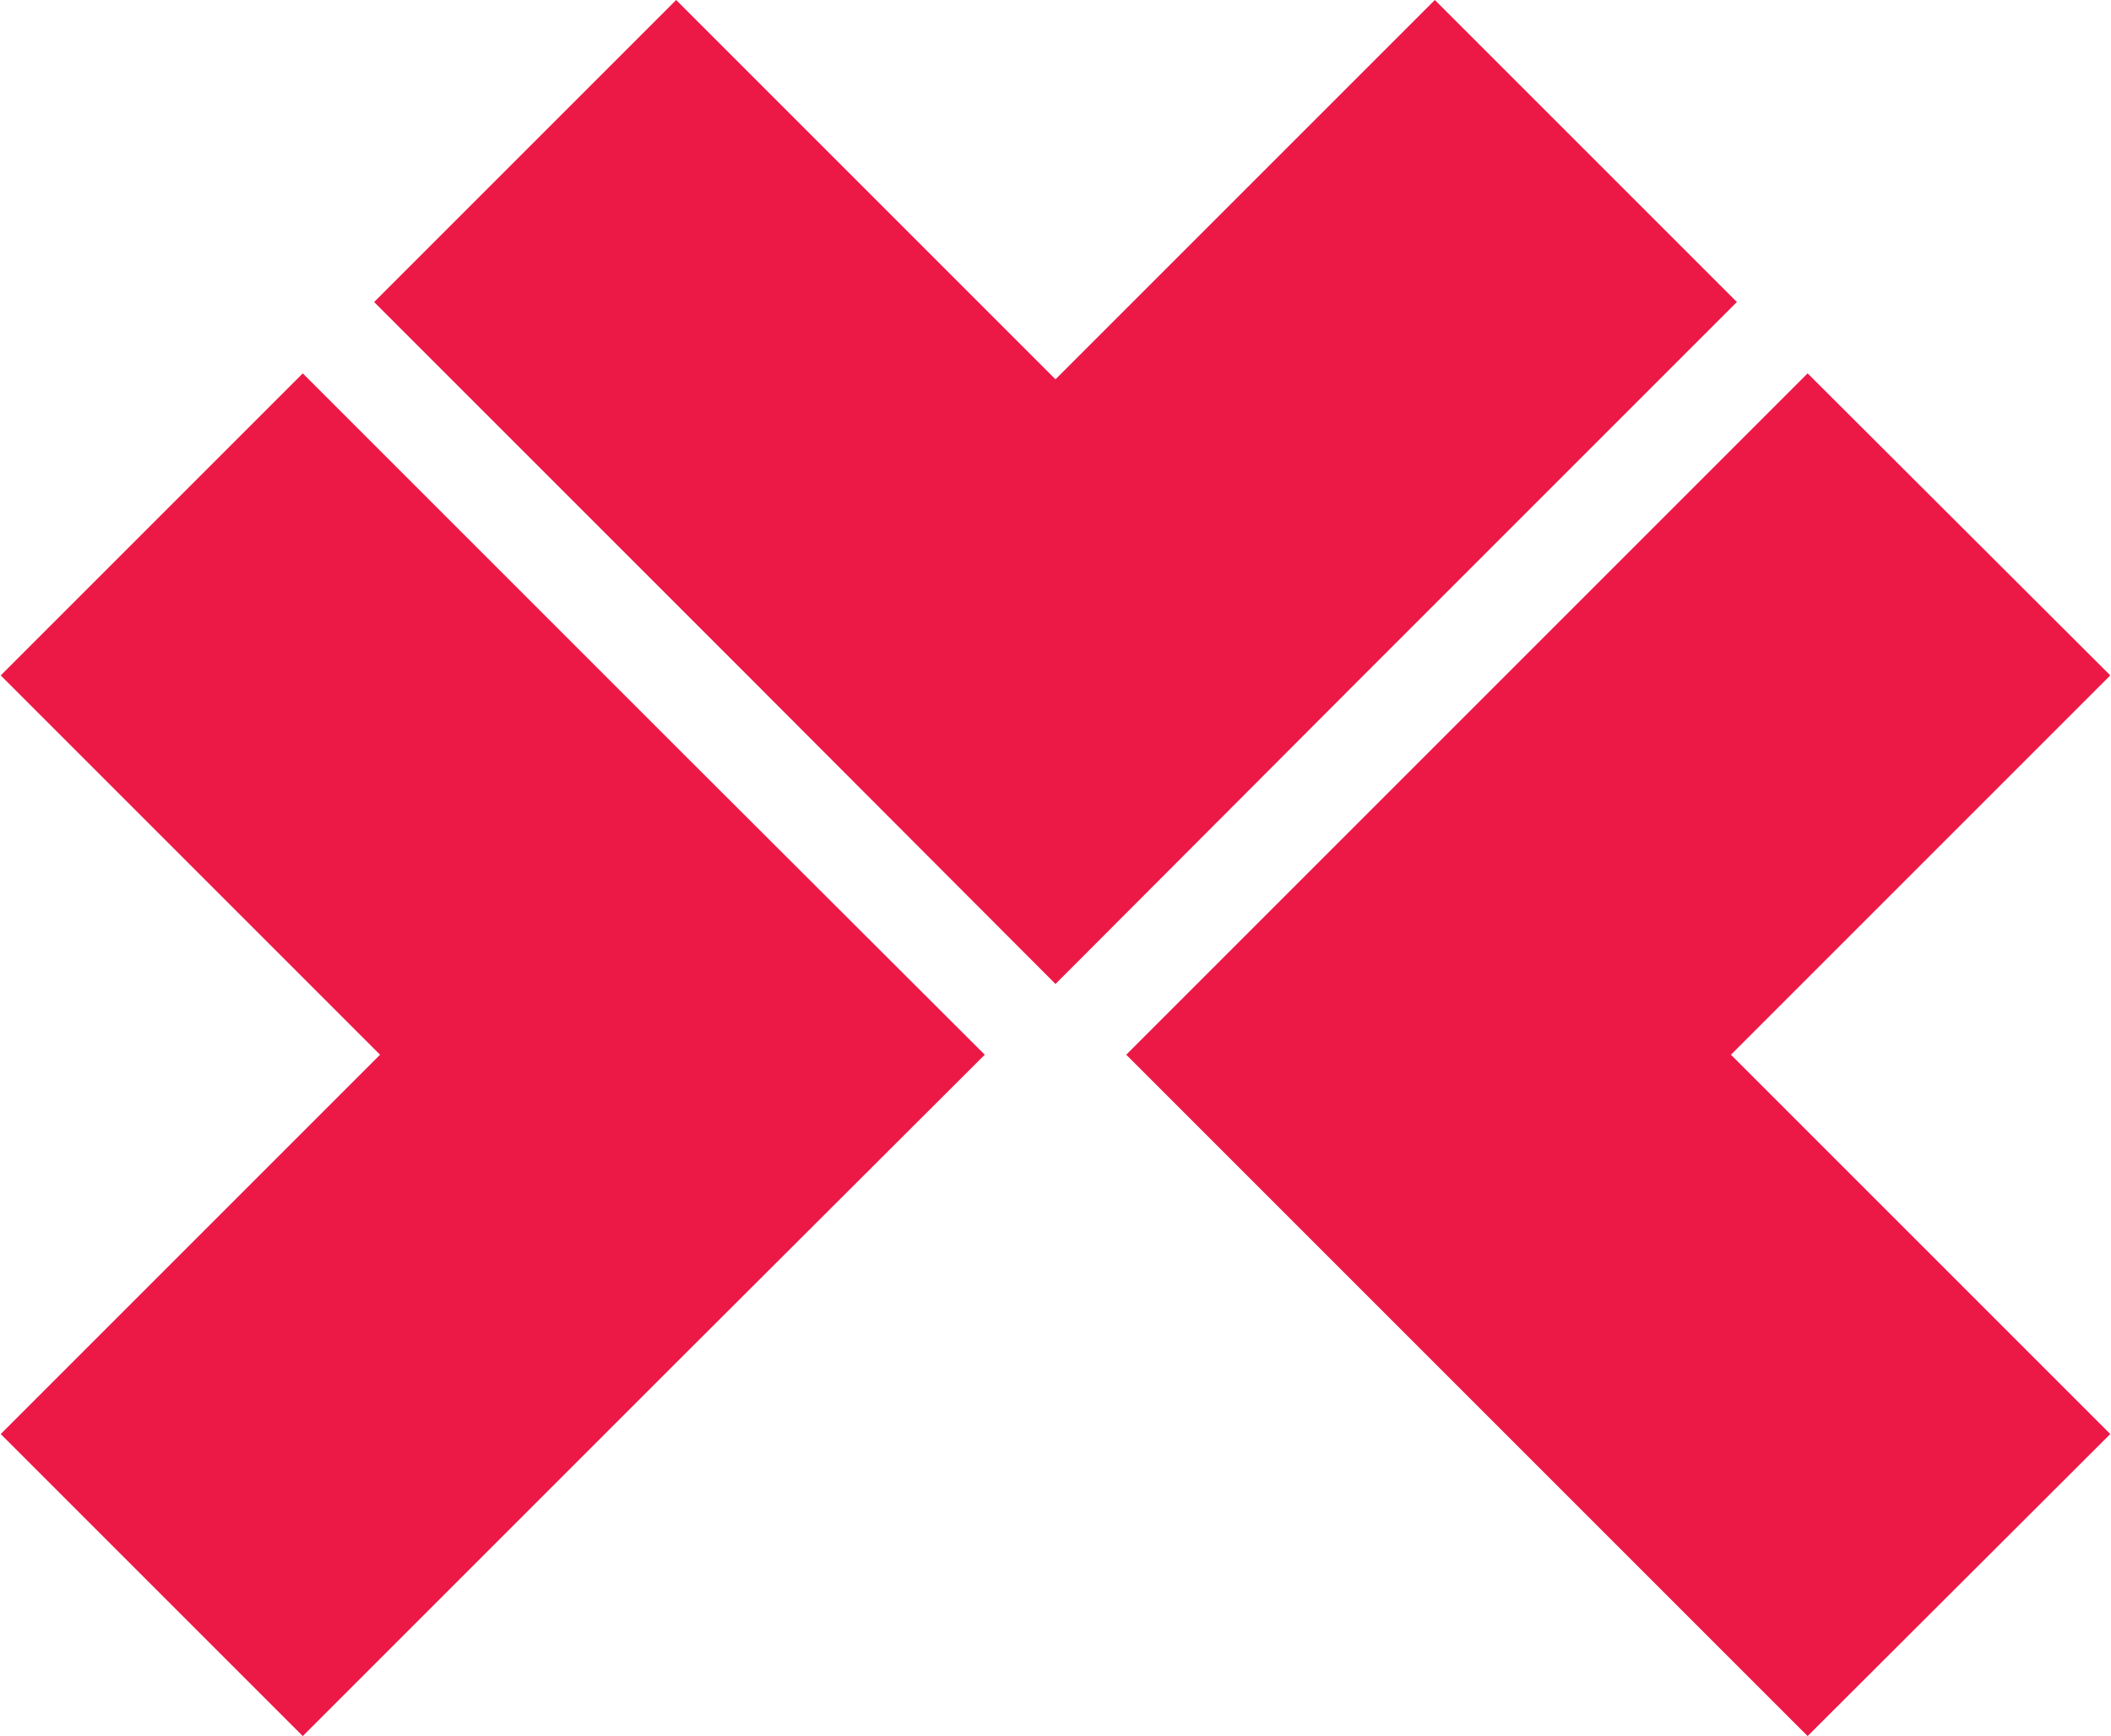
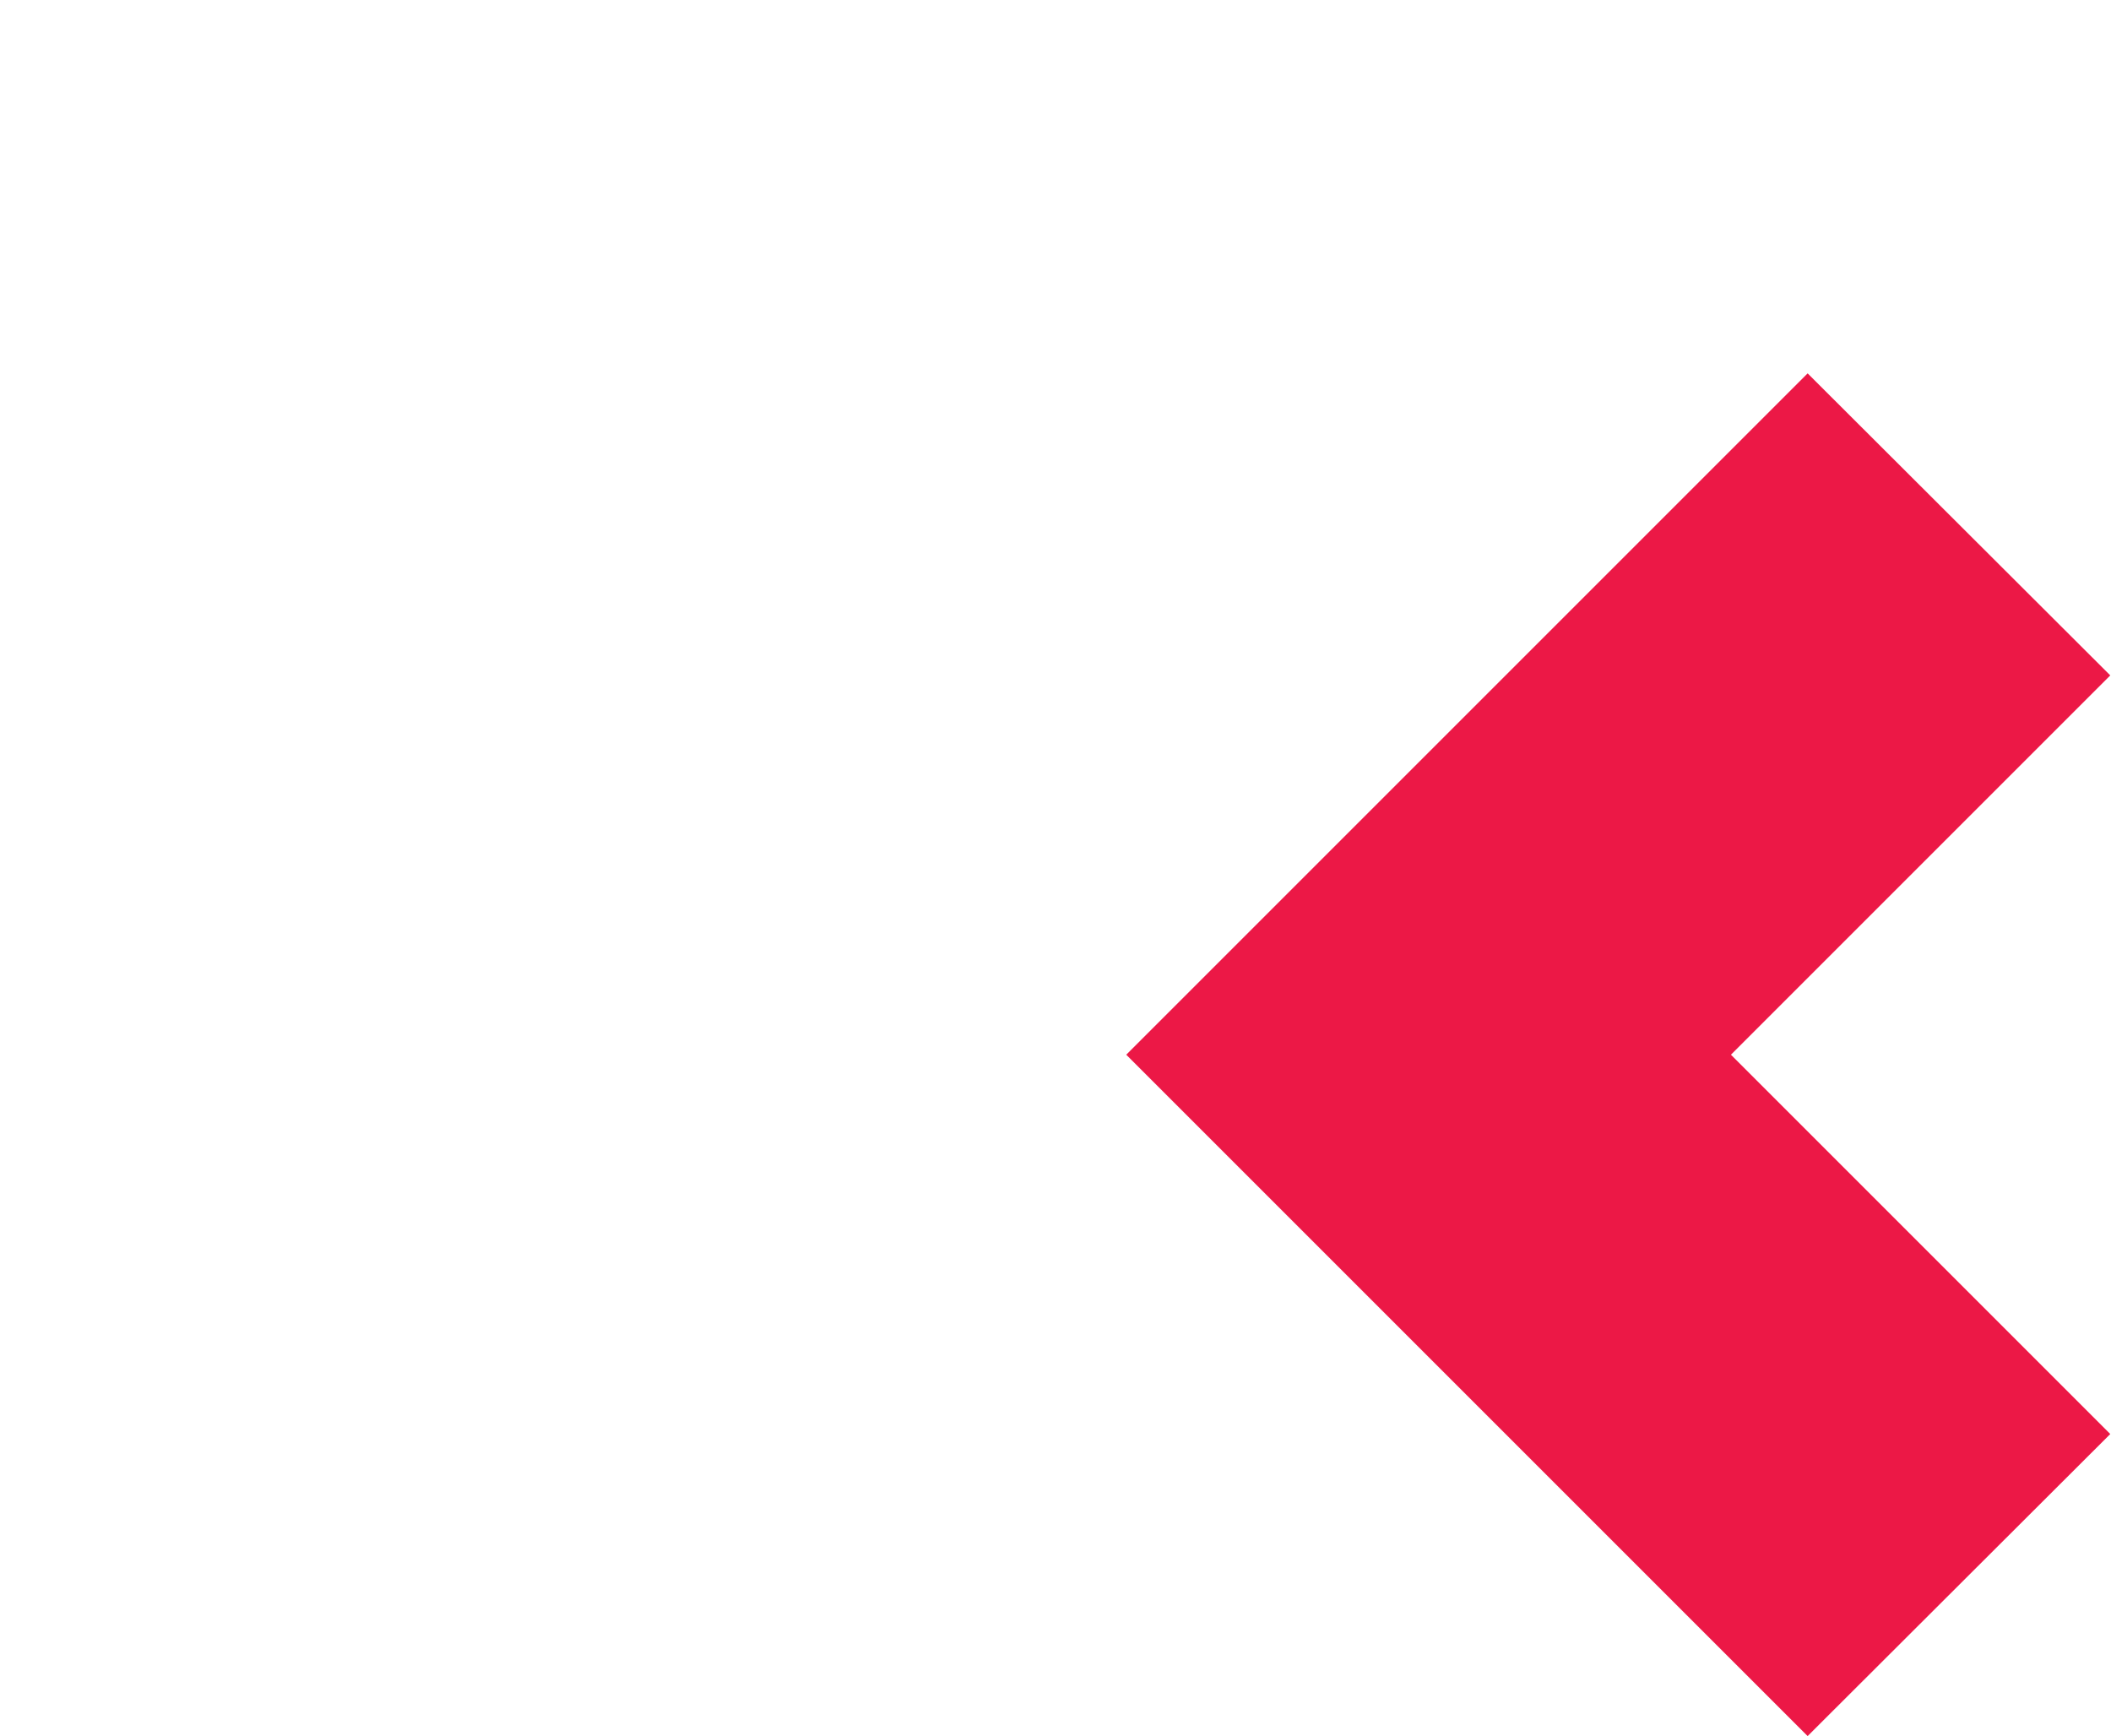
<svg xmlns="http://www.w3.org/2000/svg" xml:space="preserve" width="214px" height="176px" version="1.1" style="shape-rendering:geometricPrecision; text-rendering:geometricPrecision; image-rendering:optimizeQuality; fill-rule:evenodd; clip-rule:evenodd" viewBox="0 0 35.48 29.2">
  <defs>
    <style type="text/css">
   
    .fil0 {fill:#EC1846}
   
  </style>
  </defs>
  <g id="Capa_x0020_1">
    <g id="_1929174970896">
-       <polygon class="fil0" points="24.12,0 17.74,6.38 11.36,0 6.28,5.08 12.66,11.46 17.74,16.55 22.82,11.46 29.2,5.08 " />
-       <polygon class="fil0" points="0,11.36 6.38,17.74 0,24.12 5.08,29.2 11.46,22.82 16.55,17.74 11.46,12.66 5.08,6.28 " />
      <polygon class="fil0" points="35.48,11.36 29.1,17.74 35.48,24.12 30.39,29.2 24.01,22.82 18.93,17.74 24.01,12.66 30.39,6.28 " />
    </g>
  </g>
</svg>